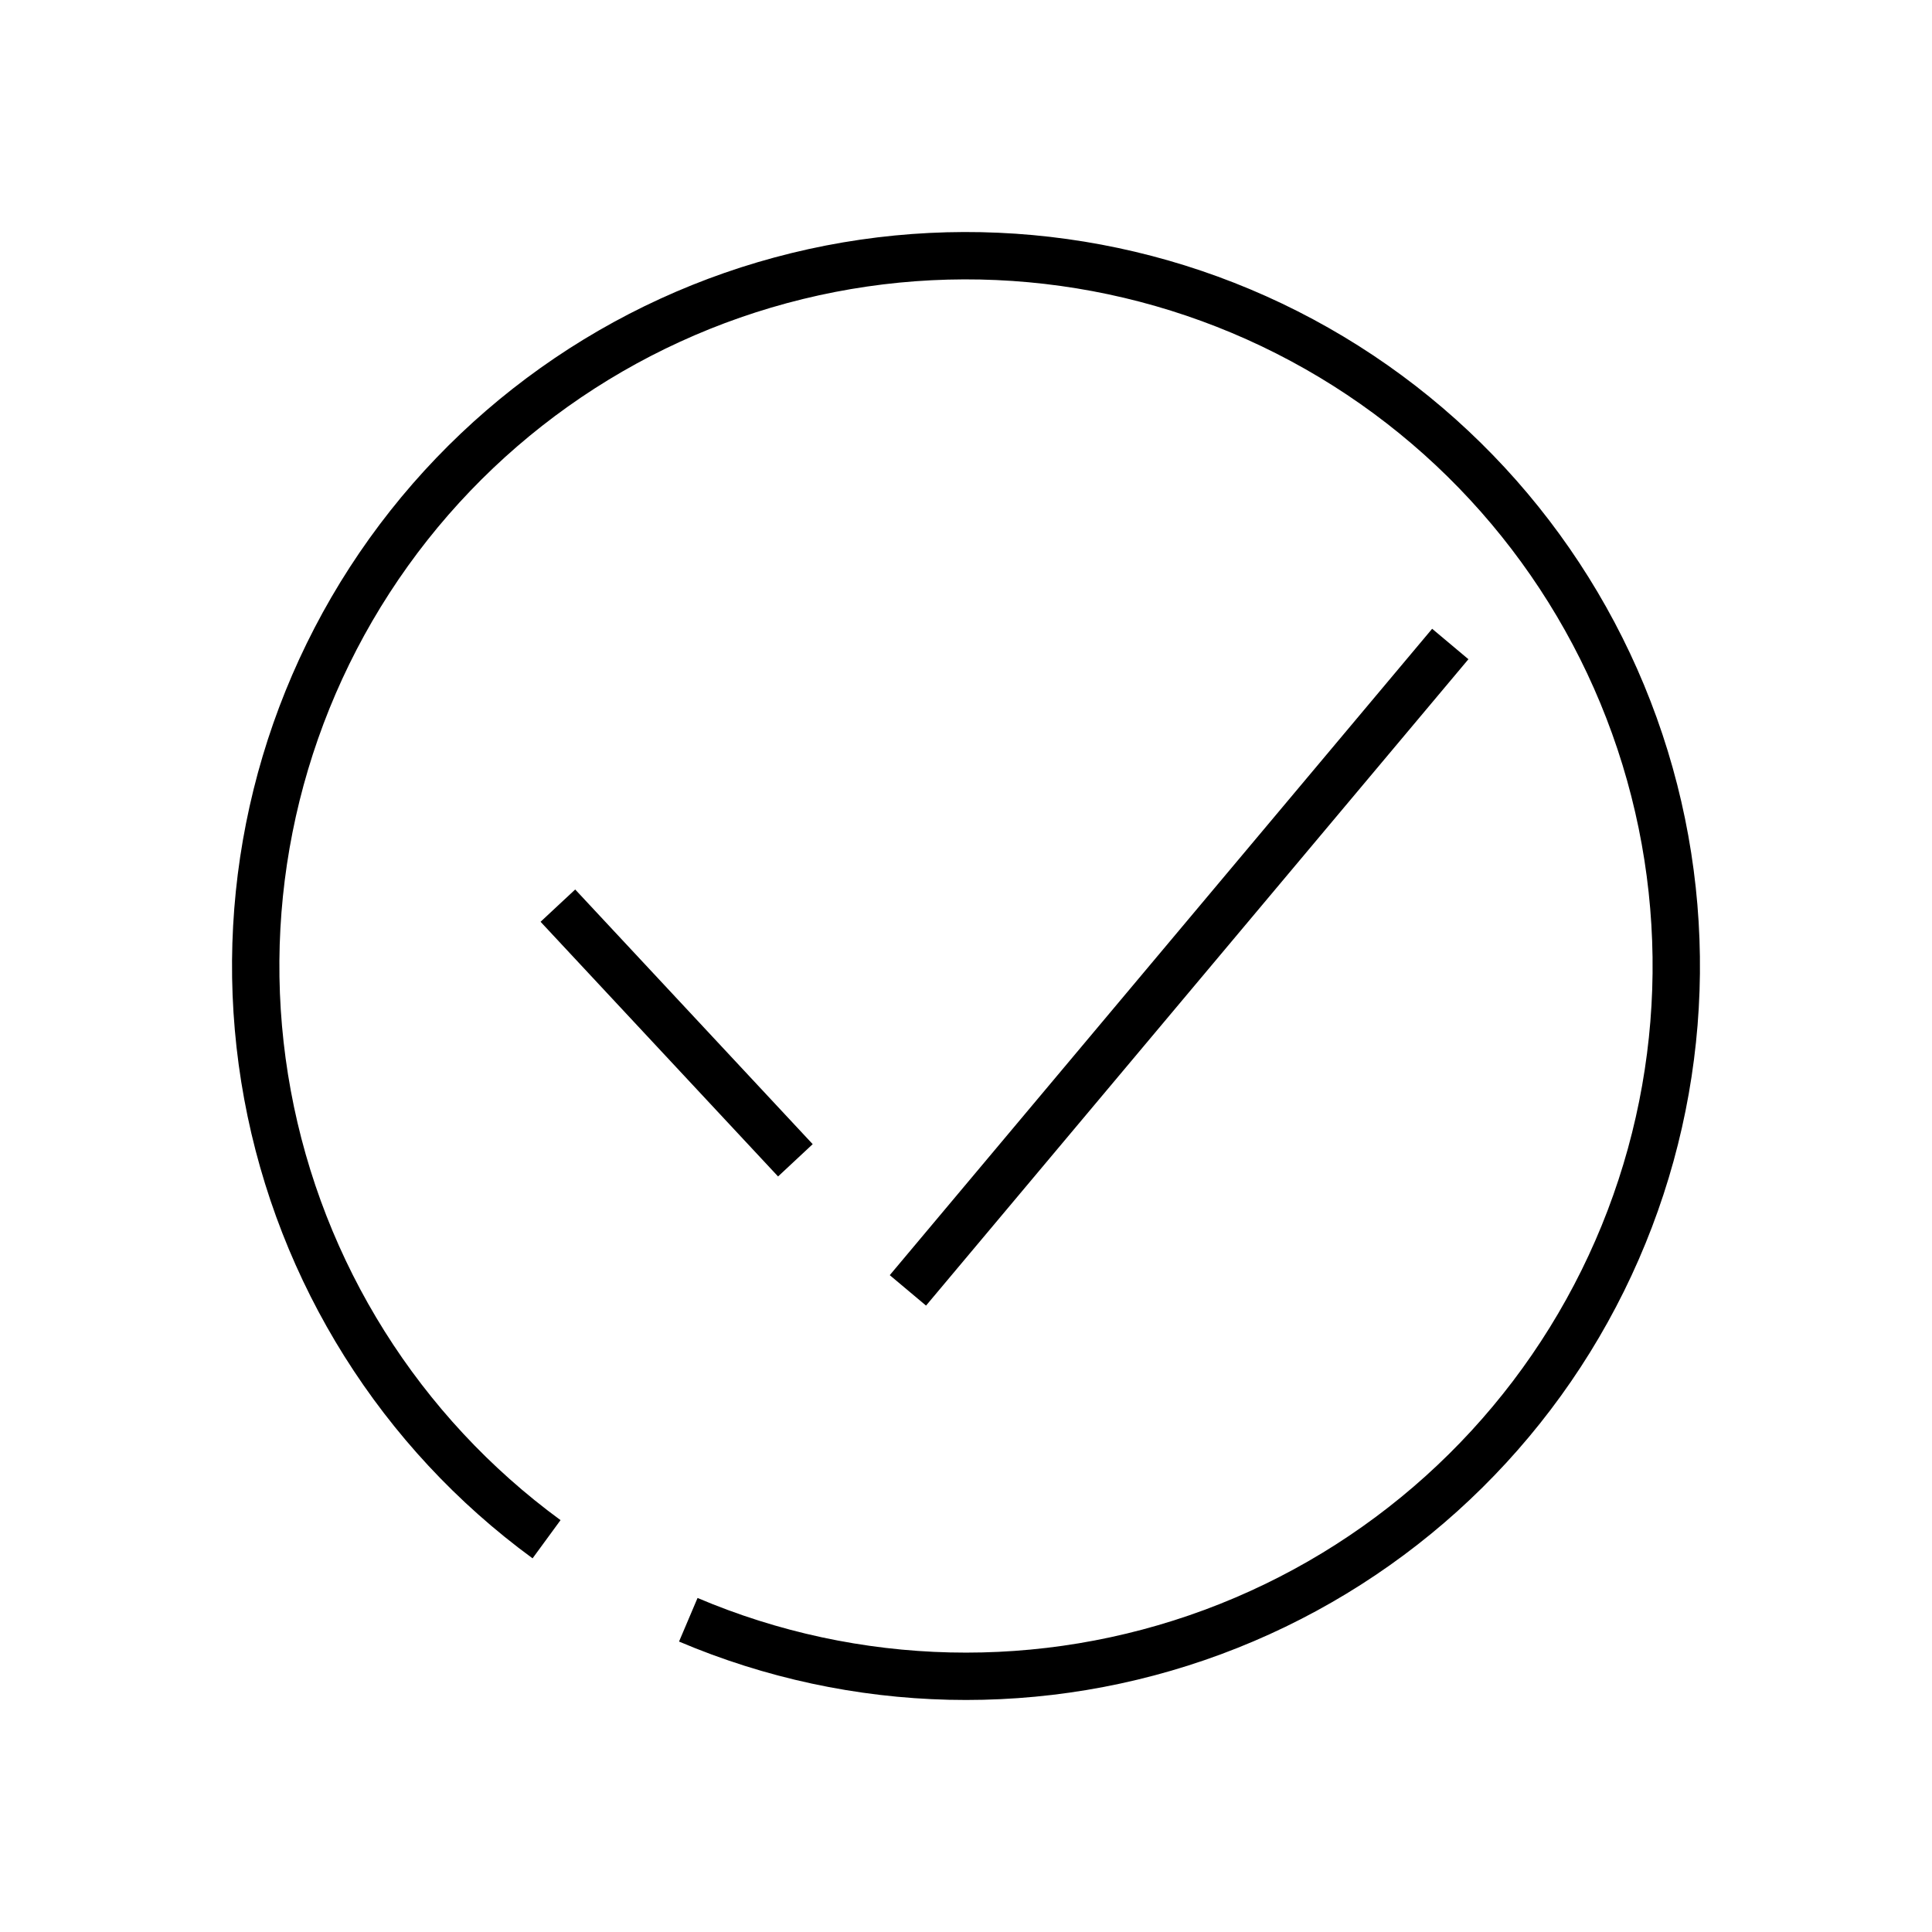
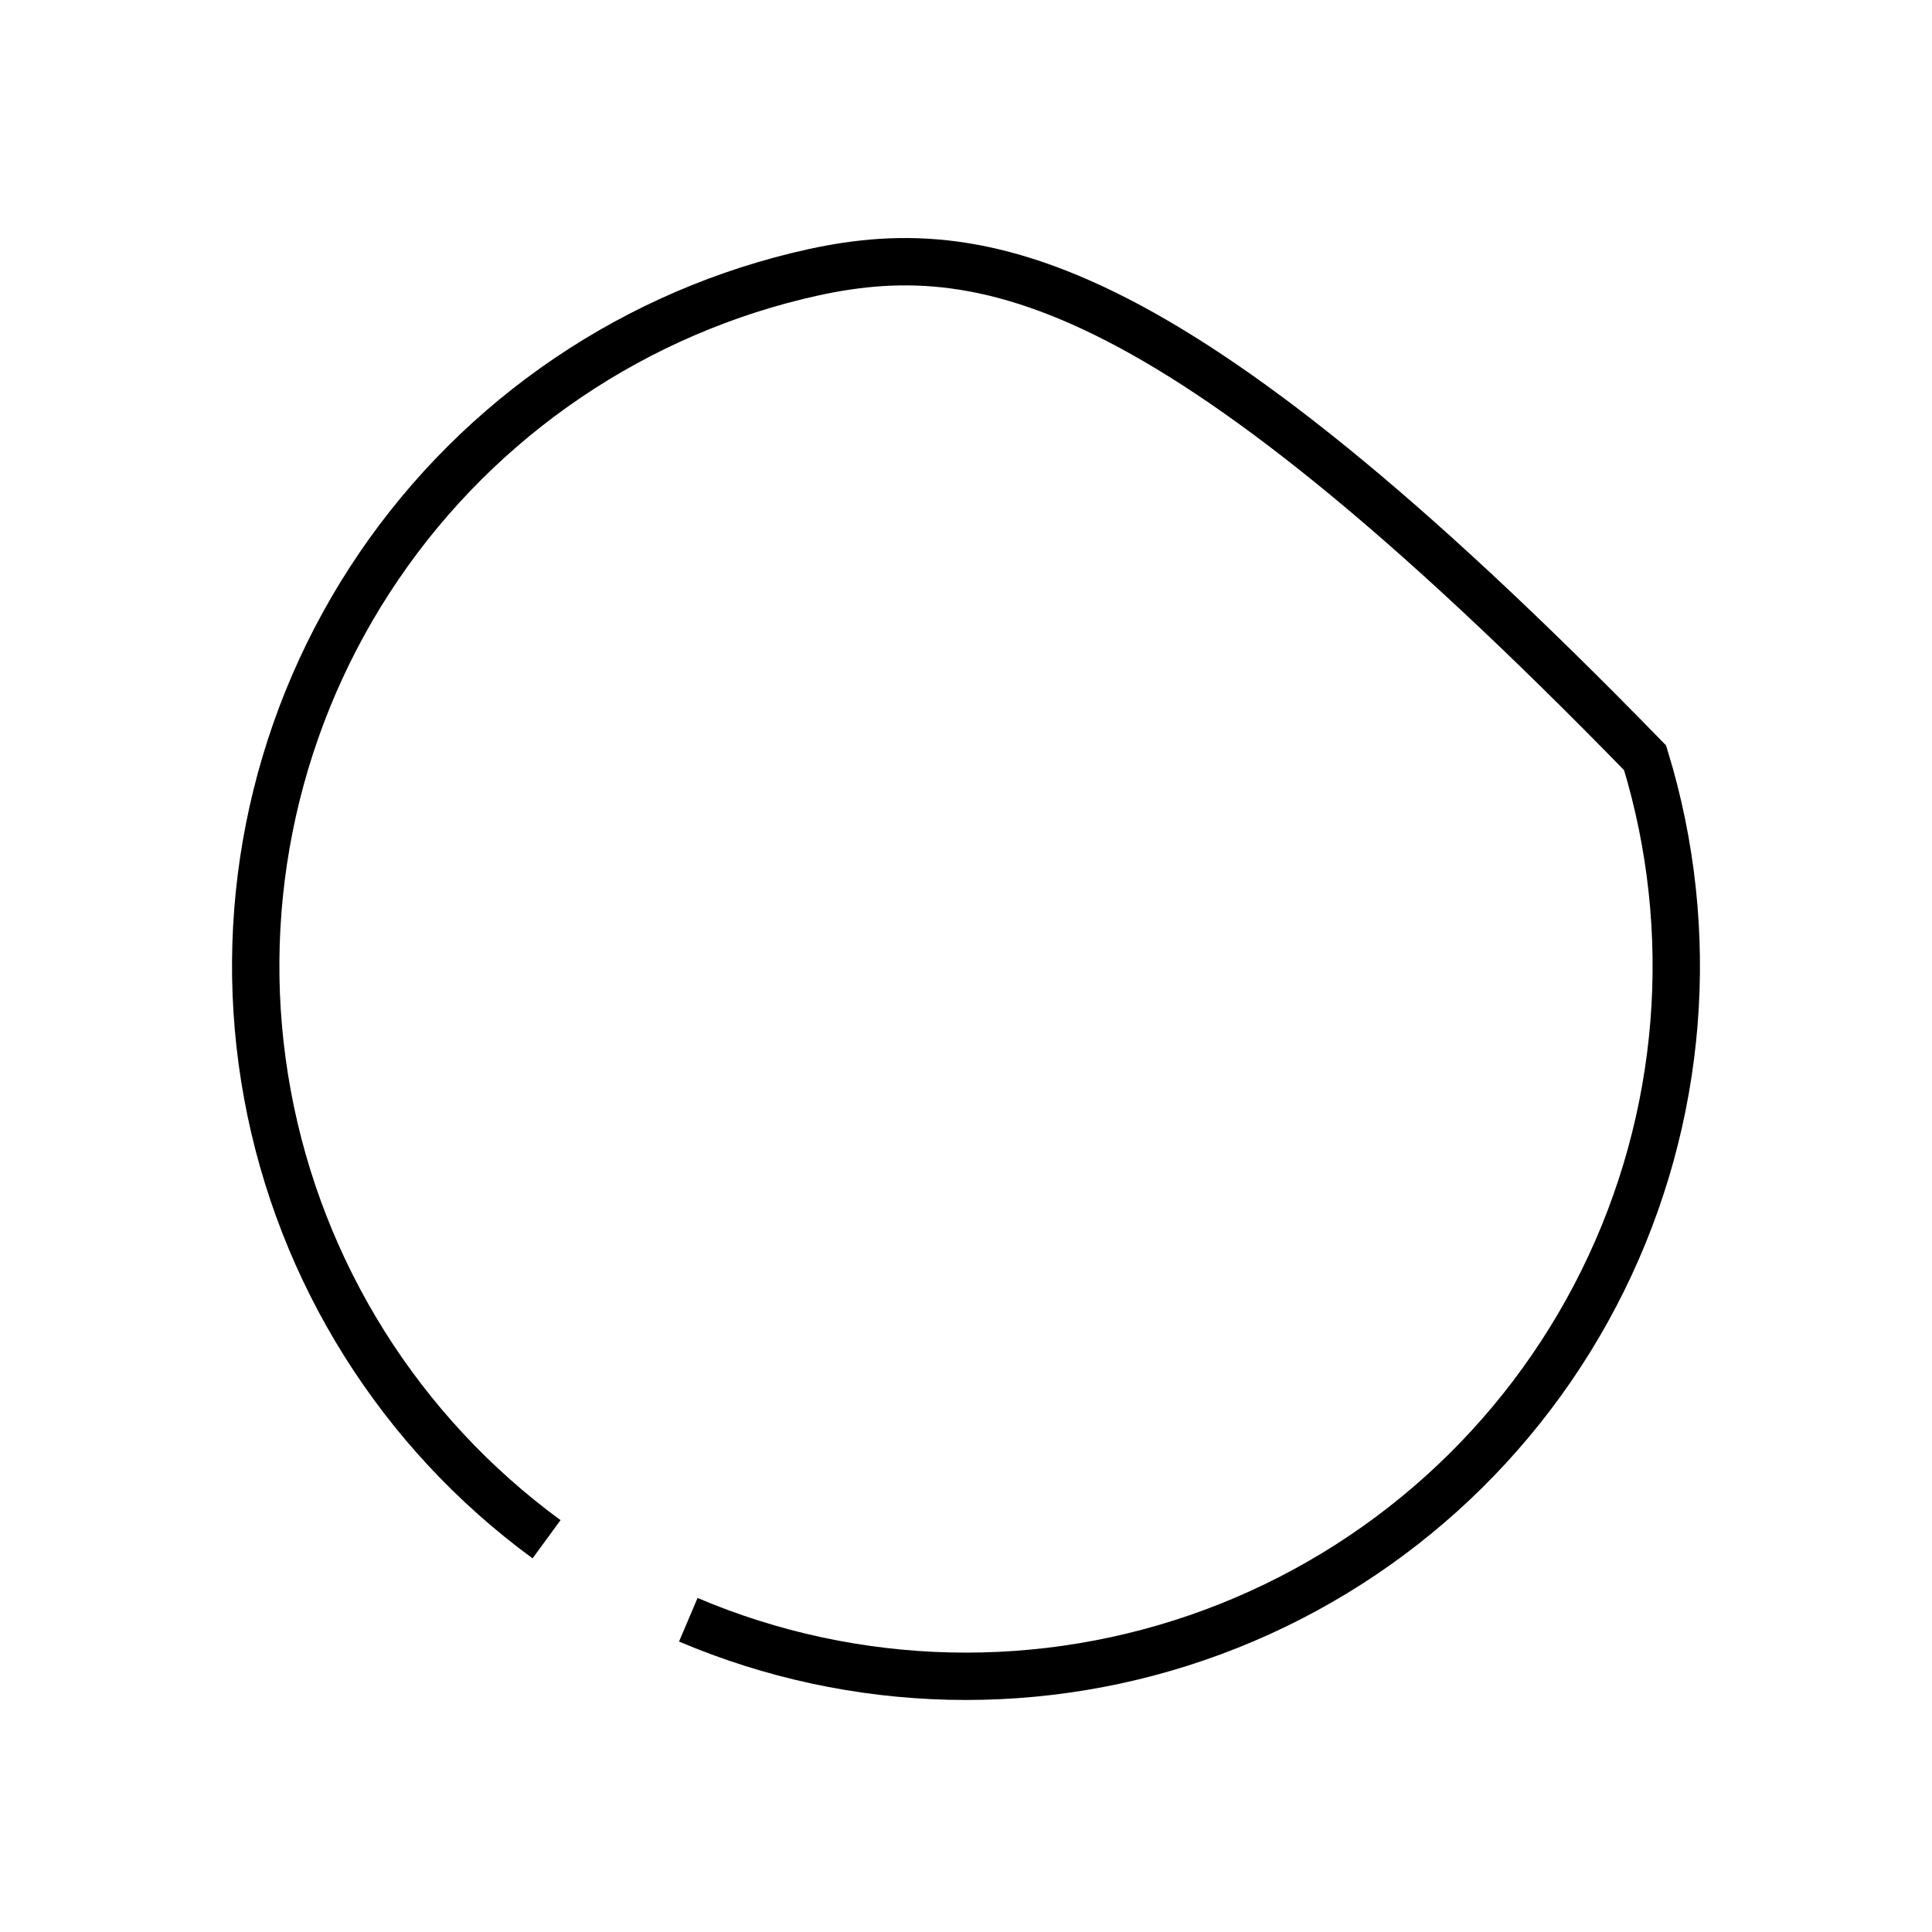
<svg xmlns="http://www.w3.org/2000/svg" width="204" height="204" viewBox="0 0 204 204" fill="none">
-   <path d="M95.865 136.251L153.135 68" stroke="black" stroke-width="5" />
-   <path d="M83.984 122.517L58.907 95.626" stroke="black" stroke-width="5" />
-   <path d="M72.677 171.031C90.299 178.516 110.115 178.979 128.067 172.325C146.018 165.671 160.745 152.403 169.231 135.241C177.716 118.08 179.317 98.322 173.706 80.018C168.094 61.714 155.696 46.248 139.05 36.791C122.404 27.333 102.771 24.599 84.175 29.149C65.578 33.7 49.426 45.189 39.027 61.264C28.628 77.339 24.771 96.782 28.245 115.609C31.718 134.436 42.261 151.222 57.711 162.528" stroke="black" stroke-width="5" />
+   <path d="M72.677 171.031C90.299 178.516 110.115 178.979 128.067 172.325C146.018 165.671 160.745 152.403 169.231 135.241C177.716 118.08 179.317 98.322 173.706 80.018C122.404 27.333 102.771 24.599 84.175 29.149C65.578 33.7 49.426 45.189 39.027 61.264C28.628 77.339 24.771 96.782 28.245 115.609C31.718 134.436 42.261 151.222 57.711 162.528" stroke="black" stroke-width="5" />
</svg>